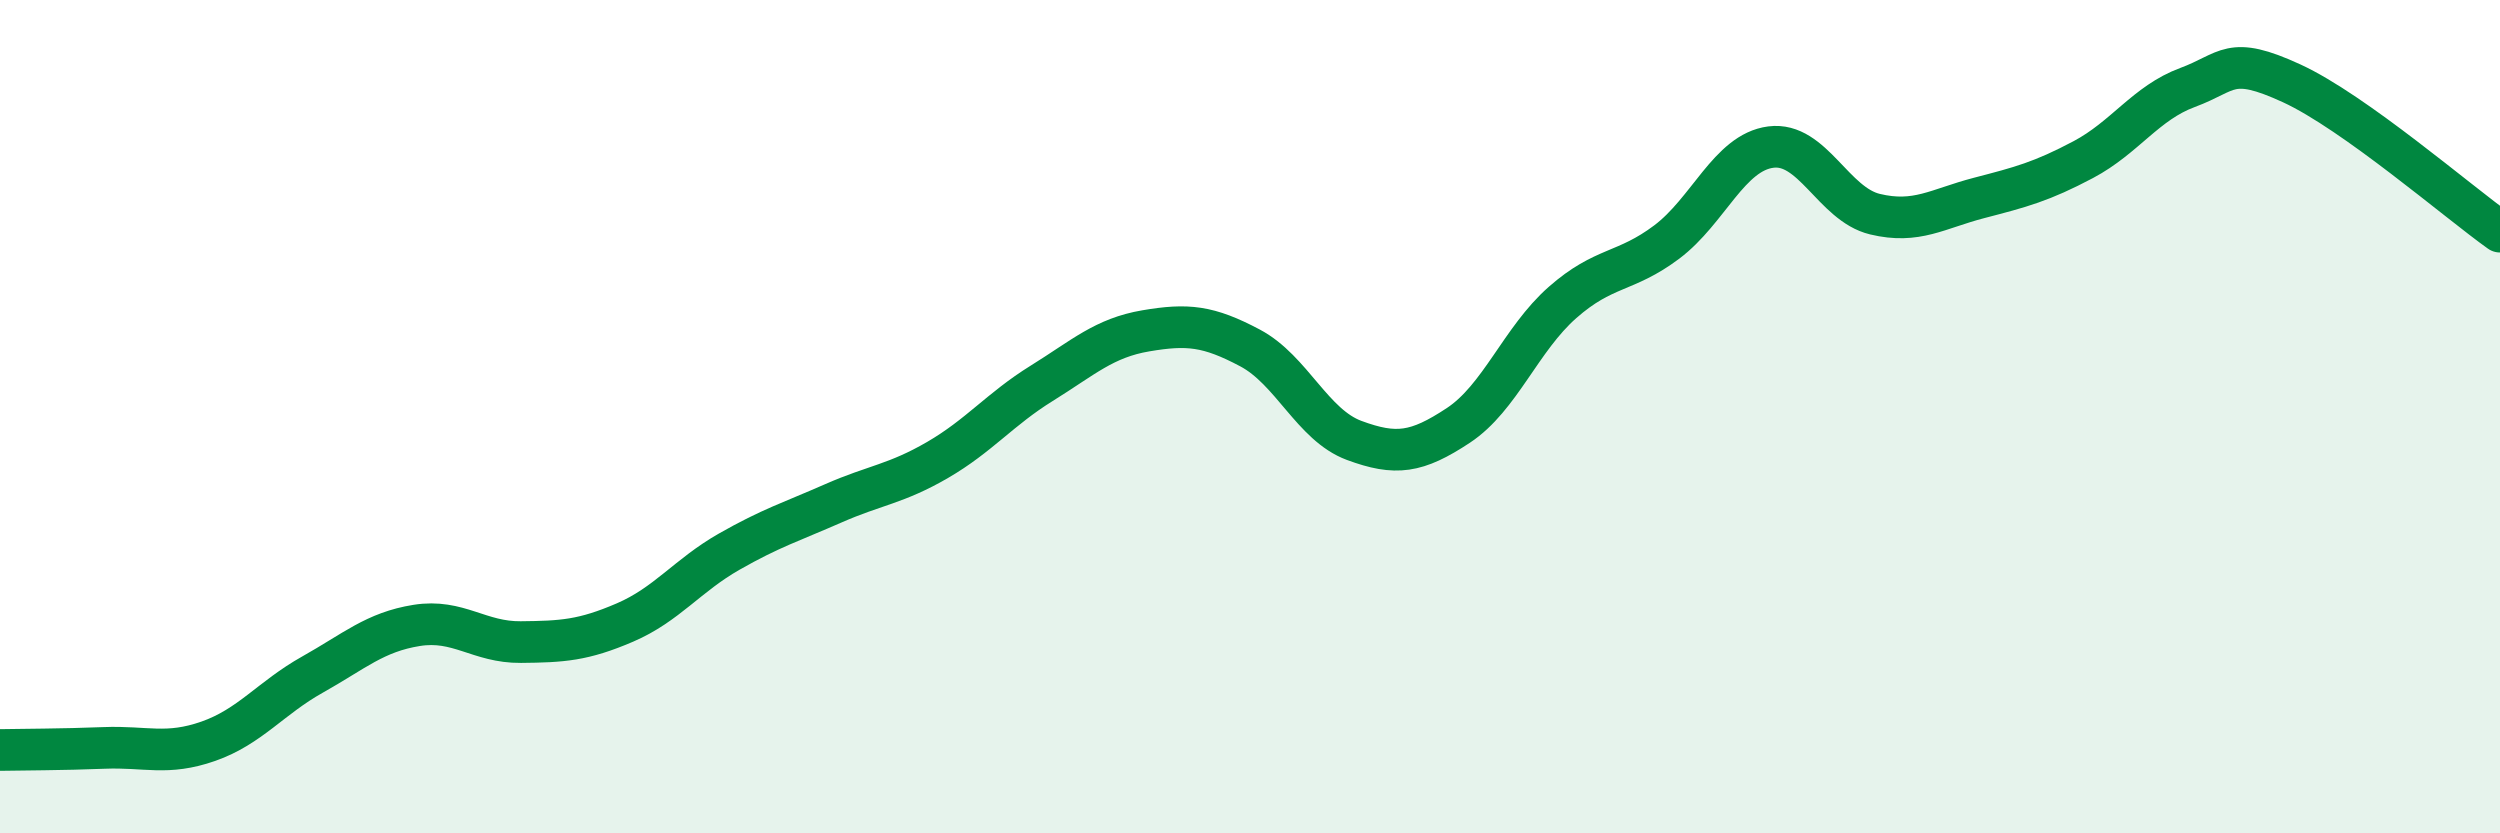
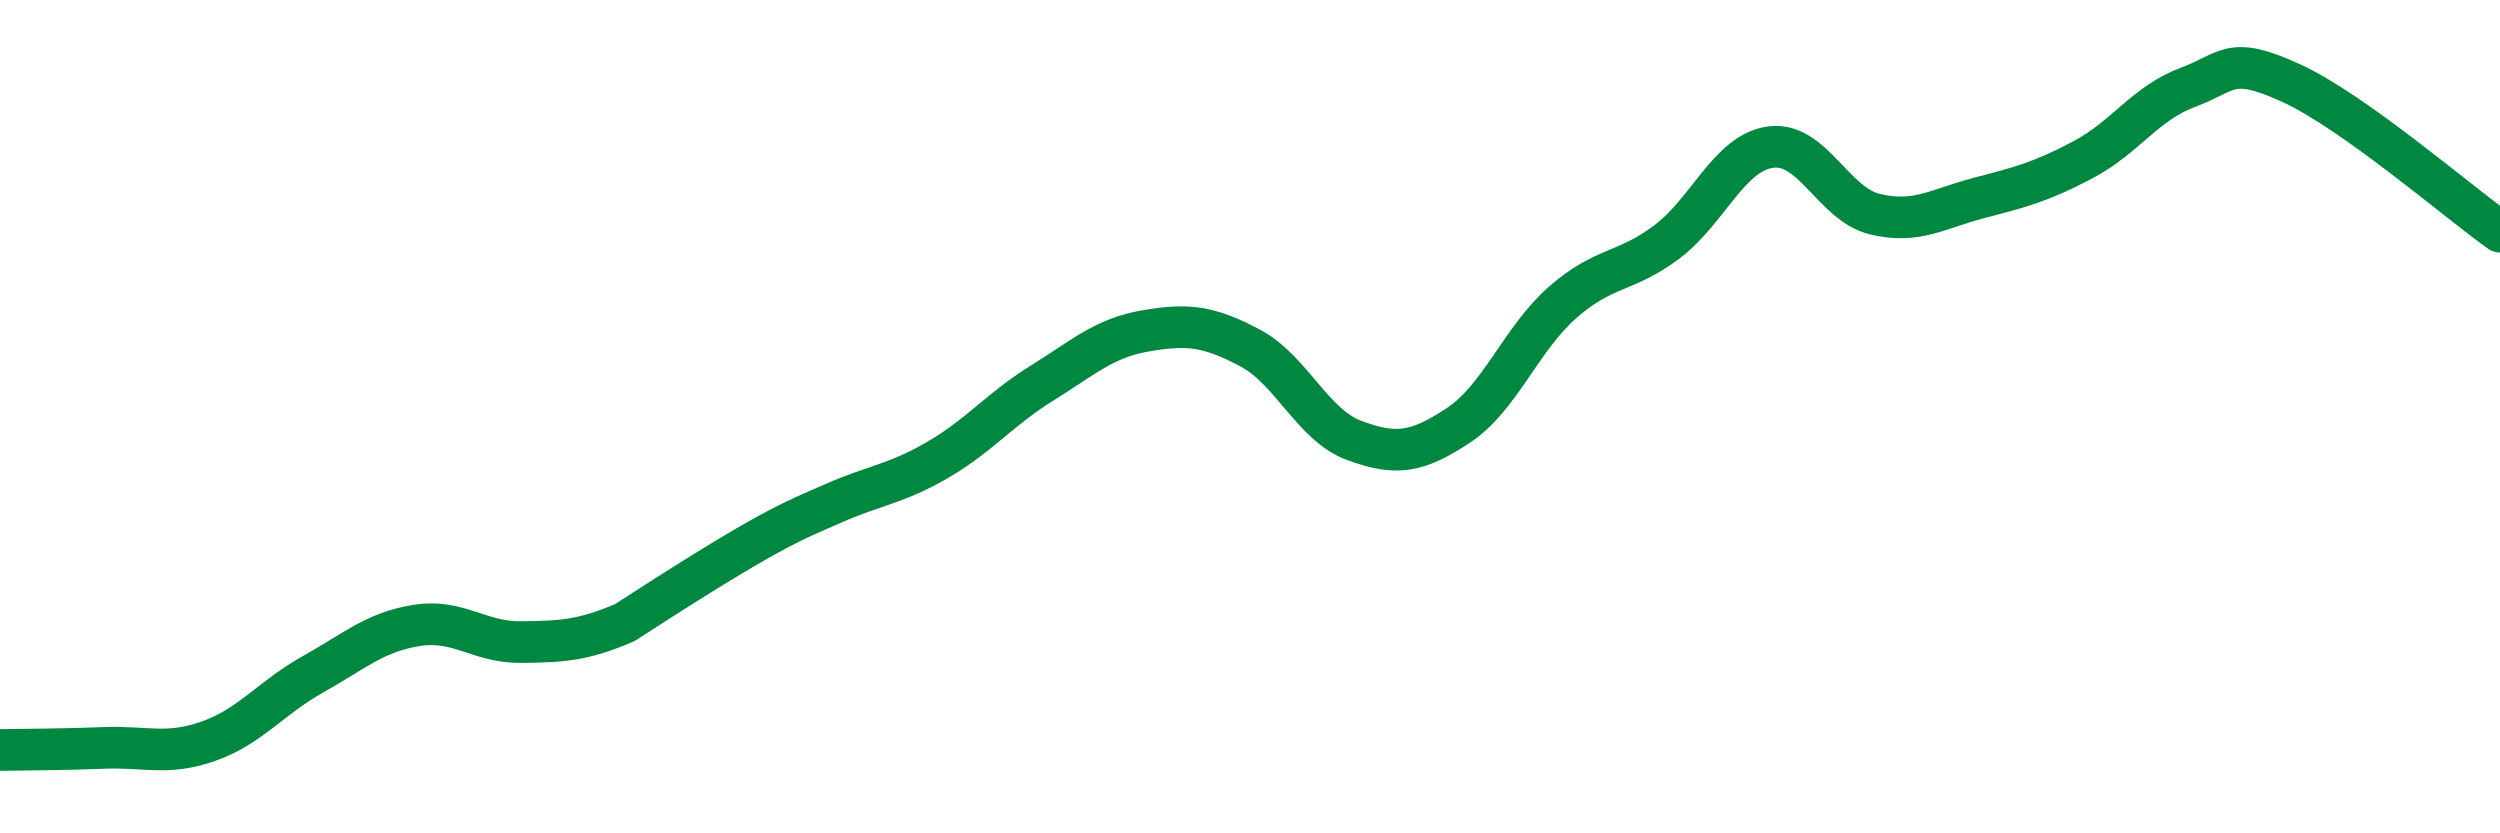
<svg xmlns="http://www.w3.org/2000/svg" width="60" height="20" viewBox="0 0 60 20">
-   <path d="M 0,18 C 0.5,17.99 1.5,17.99 2.5,17.95 C 3.5,17.91 4,18.14 5,17.79 C 6,17.44 6.5,16.75 7.5,16.19 C 8.5,15.63 9,15.17 10,15.01 C 11,14.85 11.5,15.42 12.5,15.41 C 13.5,15.4 14,15.37 15,14.94 C 16,14.51 16.5,13.81 17.5,13.24 C 18.5,12.67 19,12.52 20,12.08 C 21,11.64 21.5,11.62 22.5,11.04 C 23.5,10.46 24,9.82 25,9.2 C 26,8.58 26.5,8.11 27.5,7.94 C 28.5,7.77 29,7.82 30,8.35 C 31,8.88 31.5,10.2 32.5,10.57 C 33.5,10.94 34,10.87 35,10.21 C 36,9.55 36.5,8.14 37.5,7.26 C 38.5,6.38 39,6.56 40,5.81 C 41,5.06 41.5,3.66 42.5,3.53 C 43.5,3.4 44,4.9 45,5.14 C 46,5.38 46.5,5.01 47.5,4.75 C 48.5,4.49 49,4.36 50,3.83 C 51,3.3 51.5,2.47 52.5,2.1 C 53.5,1.73 53.5,1.31 55,2 C 56.5,2.69 59,4.85 60,5.56L60 20L0 20Z" fill="#008740" opacity="0.1" stroke-linecap="round" stroke-linejoin="round" />
-   <path d="M 0,18 C 0.5,17.99 1.5,17.99 2.5,17.95 C 3.5,17.91 4,18.14 5,17.79 C 6,17.44 6.5,16.75 7.5,16.19 C 8.5,15.63 9,15.17 10,15.01 C 11,14.85 11.5,15.42 12.5,15.41 C 13.5,15.4 14,15.37 15,14.94 C 16,14.51 16.5,13.81 17.5,13.24 C 18.5,12.67 19,12.52 20,12.08 C 21,11.64 21.5,11.62 22.5,11.04 C 23.5,10.46 24,9.82 25,9.2 C 26,8.58 26.5,8.11 27.5,7.94 C 28.5,7.77 29,7.82 30,8.35 C 31,8.88 31.5,10.2 32.5,10.57 C 33.5,10.94 34,10.87 35,10.21 C 36,9.55 36.5,8.14 37.5,7.26 C 38.5,6.38 39,6.56 40,5.81 C 41,5.06 41.5,3.66 42.5,3.53 C 43.5,3.4 44,4.9 45,5.14 C 46,5.38 46.5,5.01 47.5,4.75 C 48.5,4.49 49,4.36 50,3.83 C 51,3.3 51.5,2.47 52.5,2.1 C 53.5,1.73 53.5,1.31 55,2 C 56.5,2.69 59,4.85 60,5.56" stroke="#008740" stroke-width="1" fill="none" stroke-linecap="round" stroke-linejoin="round" />
+   <path d="M 0,18 C 0.5,17.99 1.5,17.99 2.5,17.95 C 3.5,17.91 4,18.14 5,17.79 C 6,17.44 6.5,16.75 7.5,16.19 C 8.5,15.63 9,15.17 10,15.01 C 11,14.85 11.5,15.42 12.5,15.41 C 13.5,15.4 14,15.37 15,14.94 C 18.5,12.67 19,12.52 20,12.08 C 21,11.64 21.5,11.62 22.5,11.04 C 23.5,10.46 24,9.82 25,9.2 C 26,8.58 26.5,8.11 27.5,7.94 C 28.5,7.77 29,7.82 30,8.35 C 31,8.88 31.5,10.2 32.5,10.57 C 33.5,10.94 34,10.87 35,10.21 C 36,9.55 36.5,8.14 37.5,7.26 C 38.5,6.38 39,6.56 40,5.81 C 41,5.06 41.5,3.66 42.5,3.53 C 43.5,3.4 44,4.9 45,5.14 C 46,5.38 46.5,5.01 47.5,4.75 C 48.5,4.49 49,4.36 50,3.83 C 51,3.3 51.5,2.47 52.5,2.1 C 53.5,1.73 53.5,1.31 55,2 C 56.5,2.69 59,4.85 60,5.56" stroke="#008740" stroke-width="1" fill="none" stroke-linecap="round" stroke-linejoin="round" />
</svg>